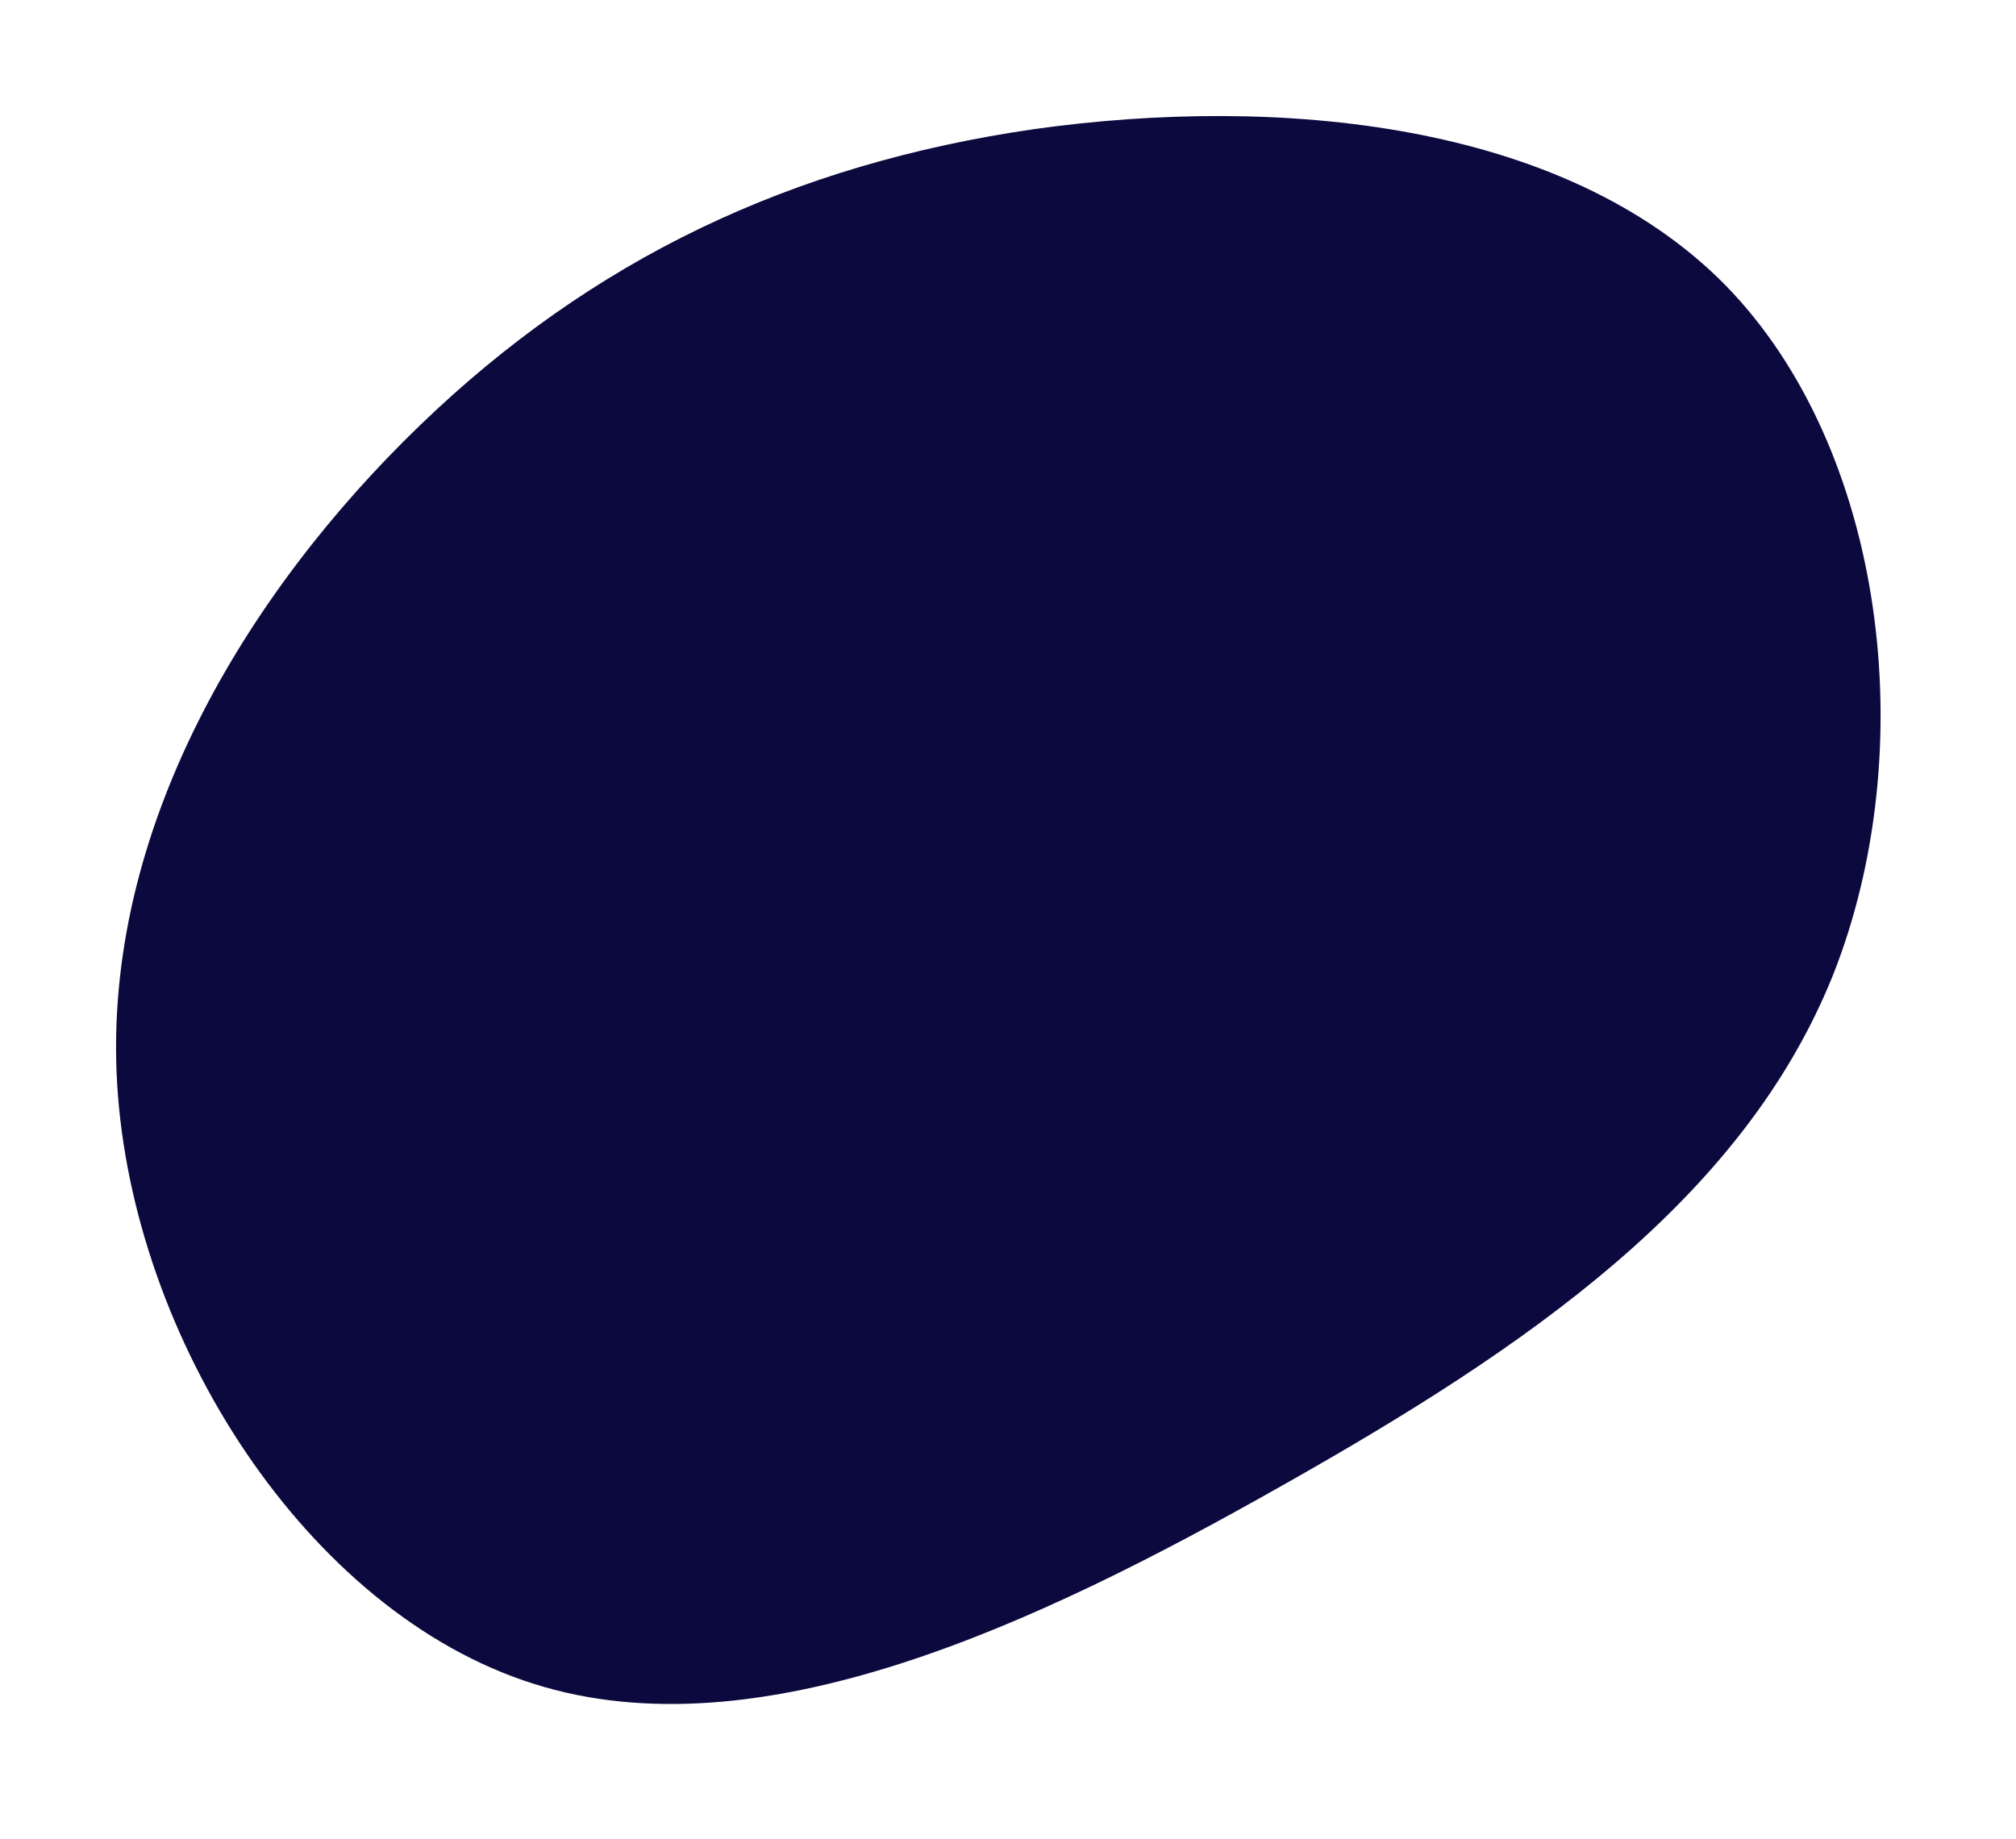
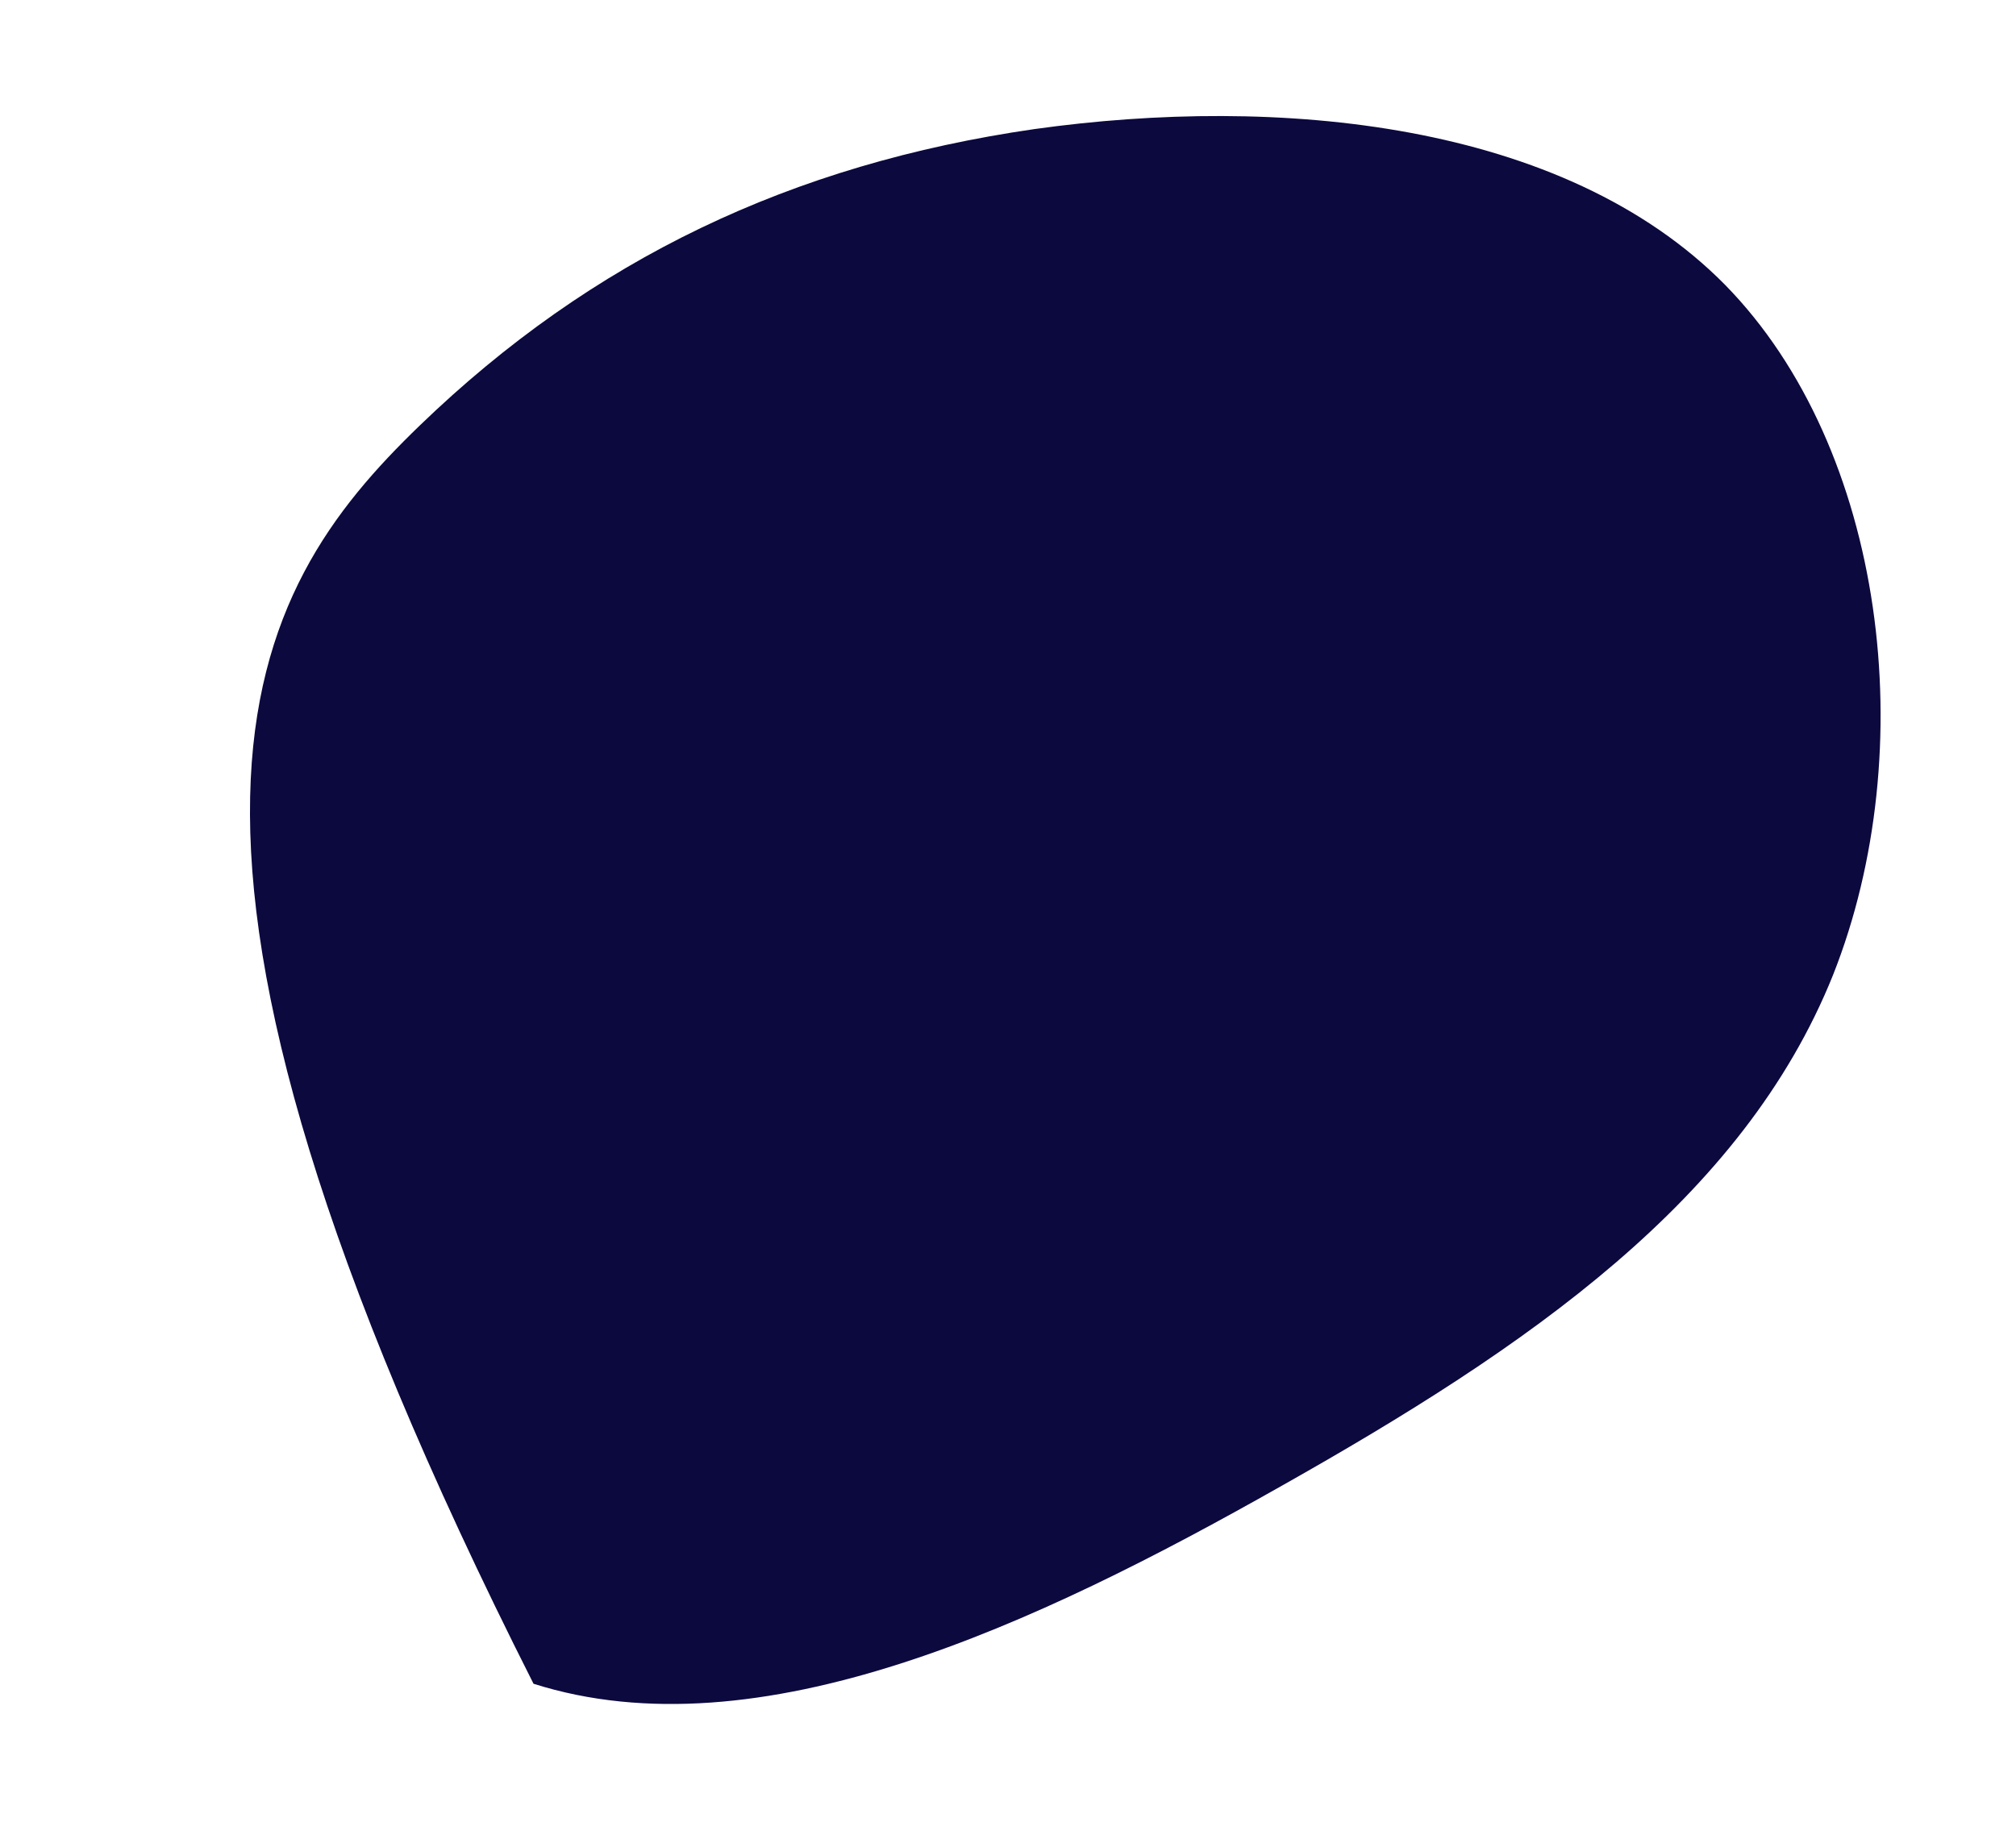
<svg xmlns="http://www.w3.org/2000/svg" width="1876" height="1712" viewBox="0 0 1876 1712" fill="none">
  <g filter="url(#filter0_ddddii)">
-     <path d="M1605.35 265.181C1754.88 417.842 1788.71 698.083 1705.76 907.446C1621.73 1116.81 1420.9 1254.2 1192.8 1382.87C963.602 1512.64 706.028 1633.67 496.476 1567.16C285.833 1500.64 123.212 1246.57 109.023 1008.86C94.835 772.232 230.171 550.874 390.609 396.033C551.047 241.192 736.587 152.867 962.51 120.154C1188.43 88.531 1454.74 112.521 1605.35 265.181Z" fill="#0C093E" />
+     <path d="M1605.35 265.181C1754.88 417.842 1788.71 698.083 1705.76 907.446C1621.73 1116.81 1420.9 1254.2 1192.8 1382.87C963.602 1512.64 706.028 1633.67 496.476 1567.16C94.835 772.232 230.171 550.874 390.609 396.033C551.047 241.192 736.587 152.867 962.51 120.154C1188.43 88.531 1454.74 112.521 1605.35 265.181Z" fill="#0C093E" />
  </g>
  <defs>
    <filter id="filter0_ddddii" x="0" y="0" width="1876" height="1712" filterUnits="userSpaceOnUse" color-interpolation-filters="sRGB">
      <feFlood flood-opacity="0" result="BackgroundImageFix" />
      <feColorMatrix in="SourceAlpha" type="matrix" values="0 0 0 0 0 0 0 0 0 0 0 0 0 0 0 0 0 0 127 0" />
      <feOffset dx="36" dy="36" />
      <feGaussianBlur stdDeviation="45" />
      <feColorMatrix type="matrix" values="0 0 0 0 0.027 0 0 0 0 0.02 0 0 0 0 0.133 0 0 0 0.9 0" />
      <feBlend mode="normal" in2="BackgroundImageFix" result="effect1_dropShadow" />
      <feColorMatrix in="SourceAlpha" type="matrix" values="0 0 0 0 0 0 0 0 0 0 0 0 0 0 0 0 0 0 127 0" />
      <feOffset dx="-36" dy="-36" />
      <feGaussianBlur stdDeviation="36" />
      <feColorMatrix type="matrix" values="0 0 0 0 0.067 0 0 0 0 0.051 0 0 0 0 0.353 0 0 0 0.9 0" />
      <feBlend mode="normal" in2="effect1_dropShadow" result="effect2_dropShadow" />
      <feColorMatrix in="SourceAlpha" type="matrix" values="0 0 0 0 0 0 0 0 0 0 0 0 0 0 0 0 0 0 127 0" />
      <feOffset dx="36" dy="-36" />
      <feGaussianBlur stdDeviation="36" />
      <feColorMatrix type="matrix" values="0 0 0 0 0.027 0 0 0 0 0.02 0 0 0 0 0.133 0 0 0 0.2 0" />
      <feBlend mode="normal" in2="effect2_dropShadow" result="effect3_dropShadow" />
      <feColorMatrix in="SourceAlpha" type="matrix" values="0 0 0 0 0 0 0 0 0 0 0 0 0 0 0 0 0 0 127 0" />
      <feOffset dx="-36" dy="36" />
      <feGaussianBlur stdDeviation="36" />
      <feColorMatrix type="matrix" values="0 0 0 0 0.027 0 0 0 0 0.02 0 0 0 0 0.133 0 0 0 0.2 0" />
      <feBlend mode="normal" in2="effect3_dropShadow" result="effect4_dropShadow" />
      <feBlend mode="normal" in="SourceGraphic" in2="effect4_dropShadow" result="shape" />
      <feColorMatrix in="SourceAlpha" type="matrix" values="0 0 0 0 0 0 0 0 0 0 0 0 0 0 0 0 0 0 127 0" result="hardAlpha" />
      <feOffset dx="-1" dy="-1" />
      <feGaussianBlur stdDeviation="1" />
      <feComposite in2="hardAlpha" operator="arithmetic" k2="-1" k3="1" />
      <feColorMatrix type="matrix" values="0 0 0 0 0.027 0 0 0 0 0.02 0 0 0 0 0.133 0 0 0 0.5 0" />
      <feBlend mode="normal" in2="shape" result="effect5_innerShadow" />
      <feColorMatrix in="SourceAlpha" type="matrix" values="0 0 0 0 0 0 0 0 0 0 0 0 0 0 0 0 0 0 127 0" result="hardAlpha" />
      <feOffset dx="1" dy="1" />
      <feGaussianBlur stdDeviation="1" />
      <feComposite in2="hardAlpha" operator="arithmetic" k2="-1" k3="1" />
      <feColorMatrix type="matrix" values="0 0 0 0 0.067 0 0 0 0 0.051 0 0 0 0 0.353 0 0 0 0.3 0" />
      <feBlend mode="normal" in2="effect5_innerShadow" result="effect6_innerShadow" />
    </filter>
  </defs>
</svg>